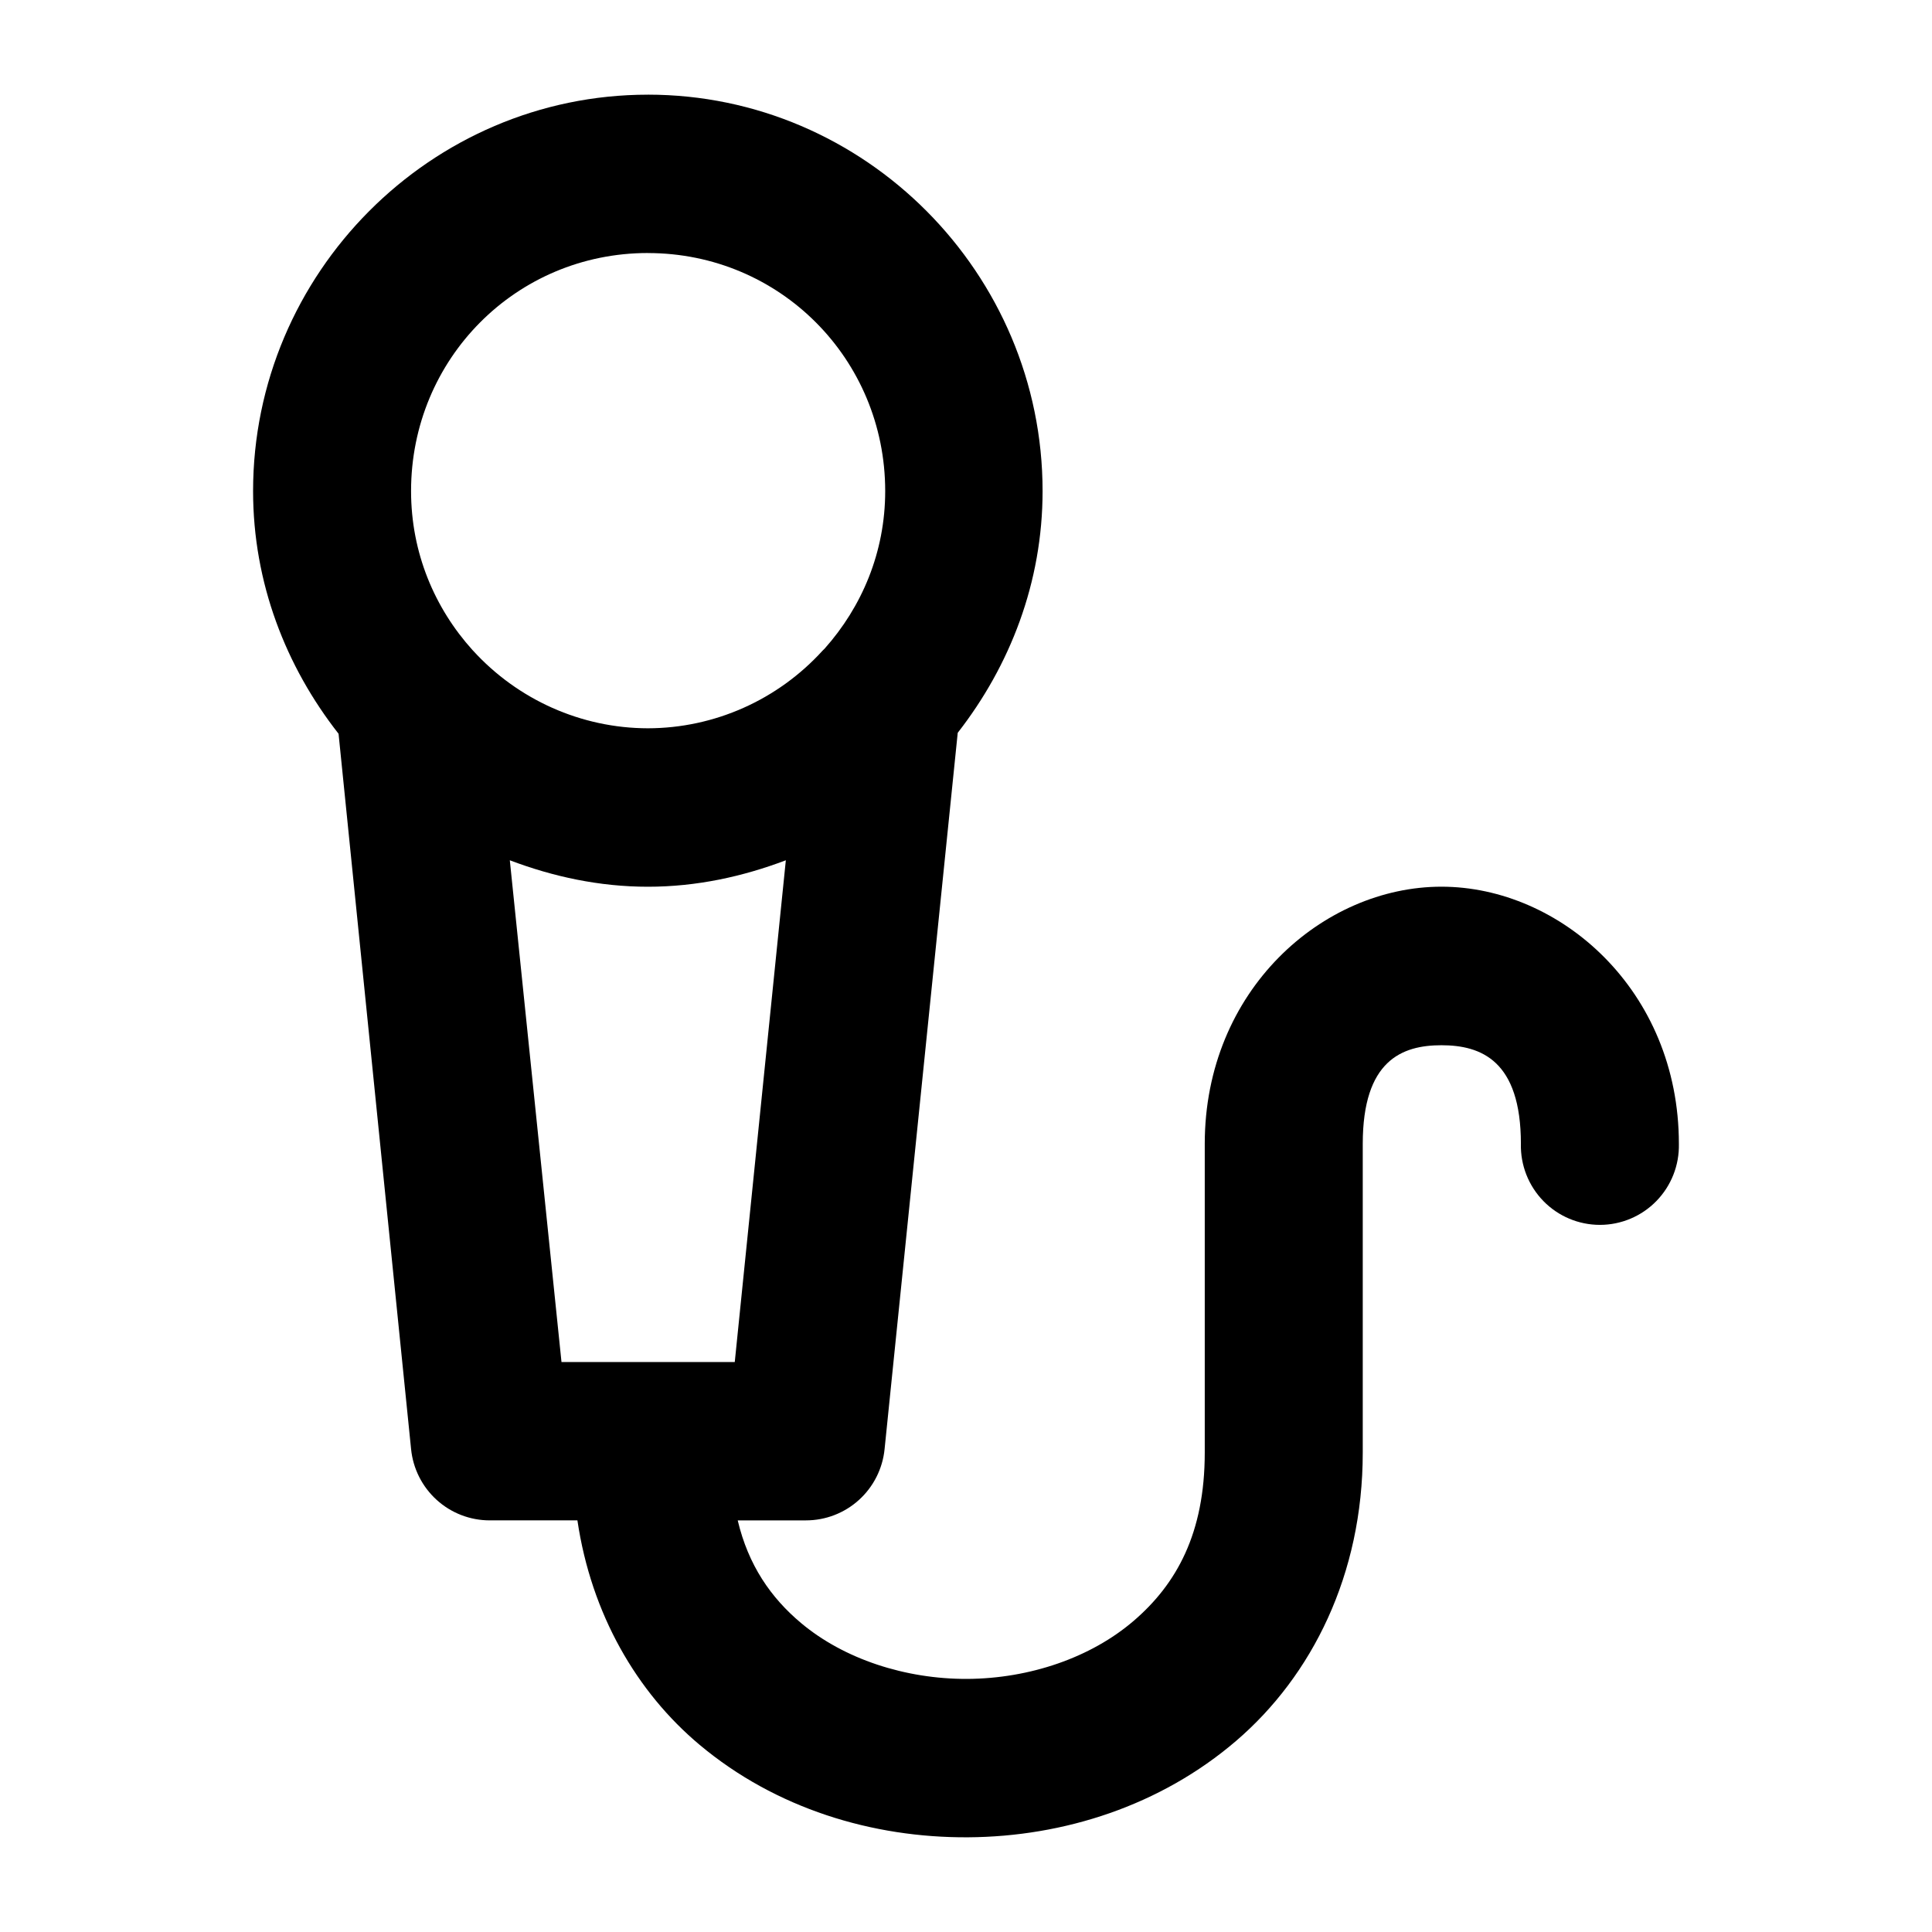
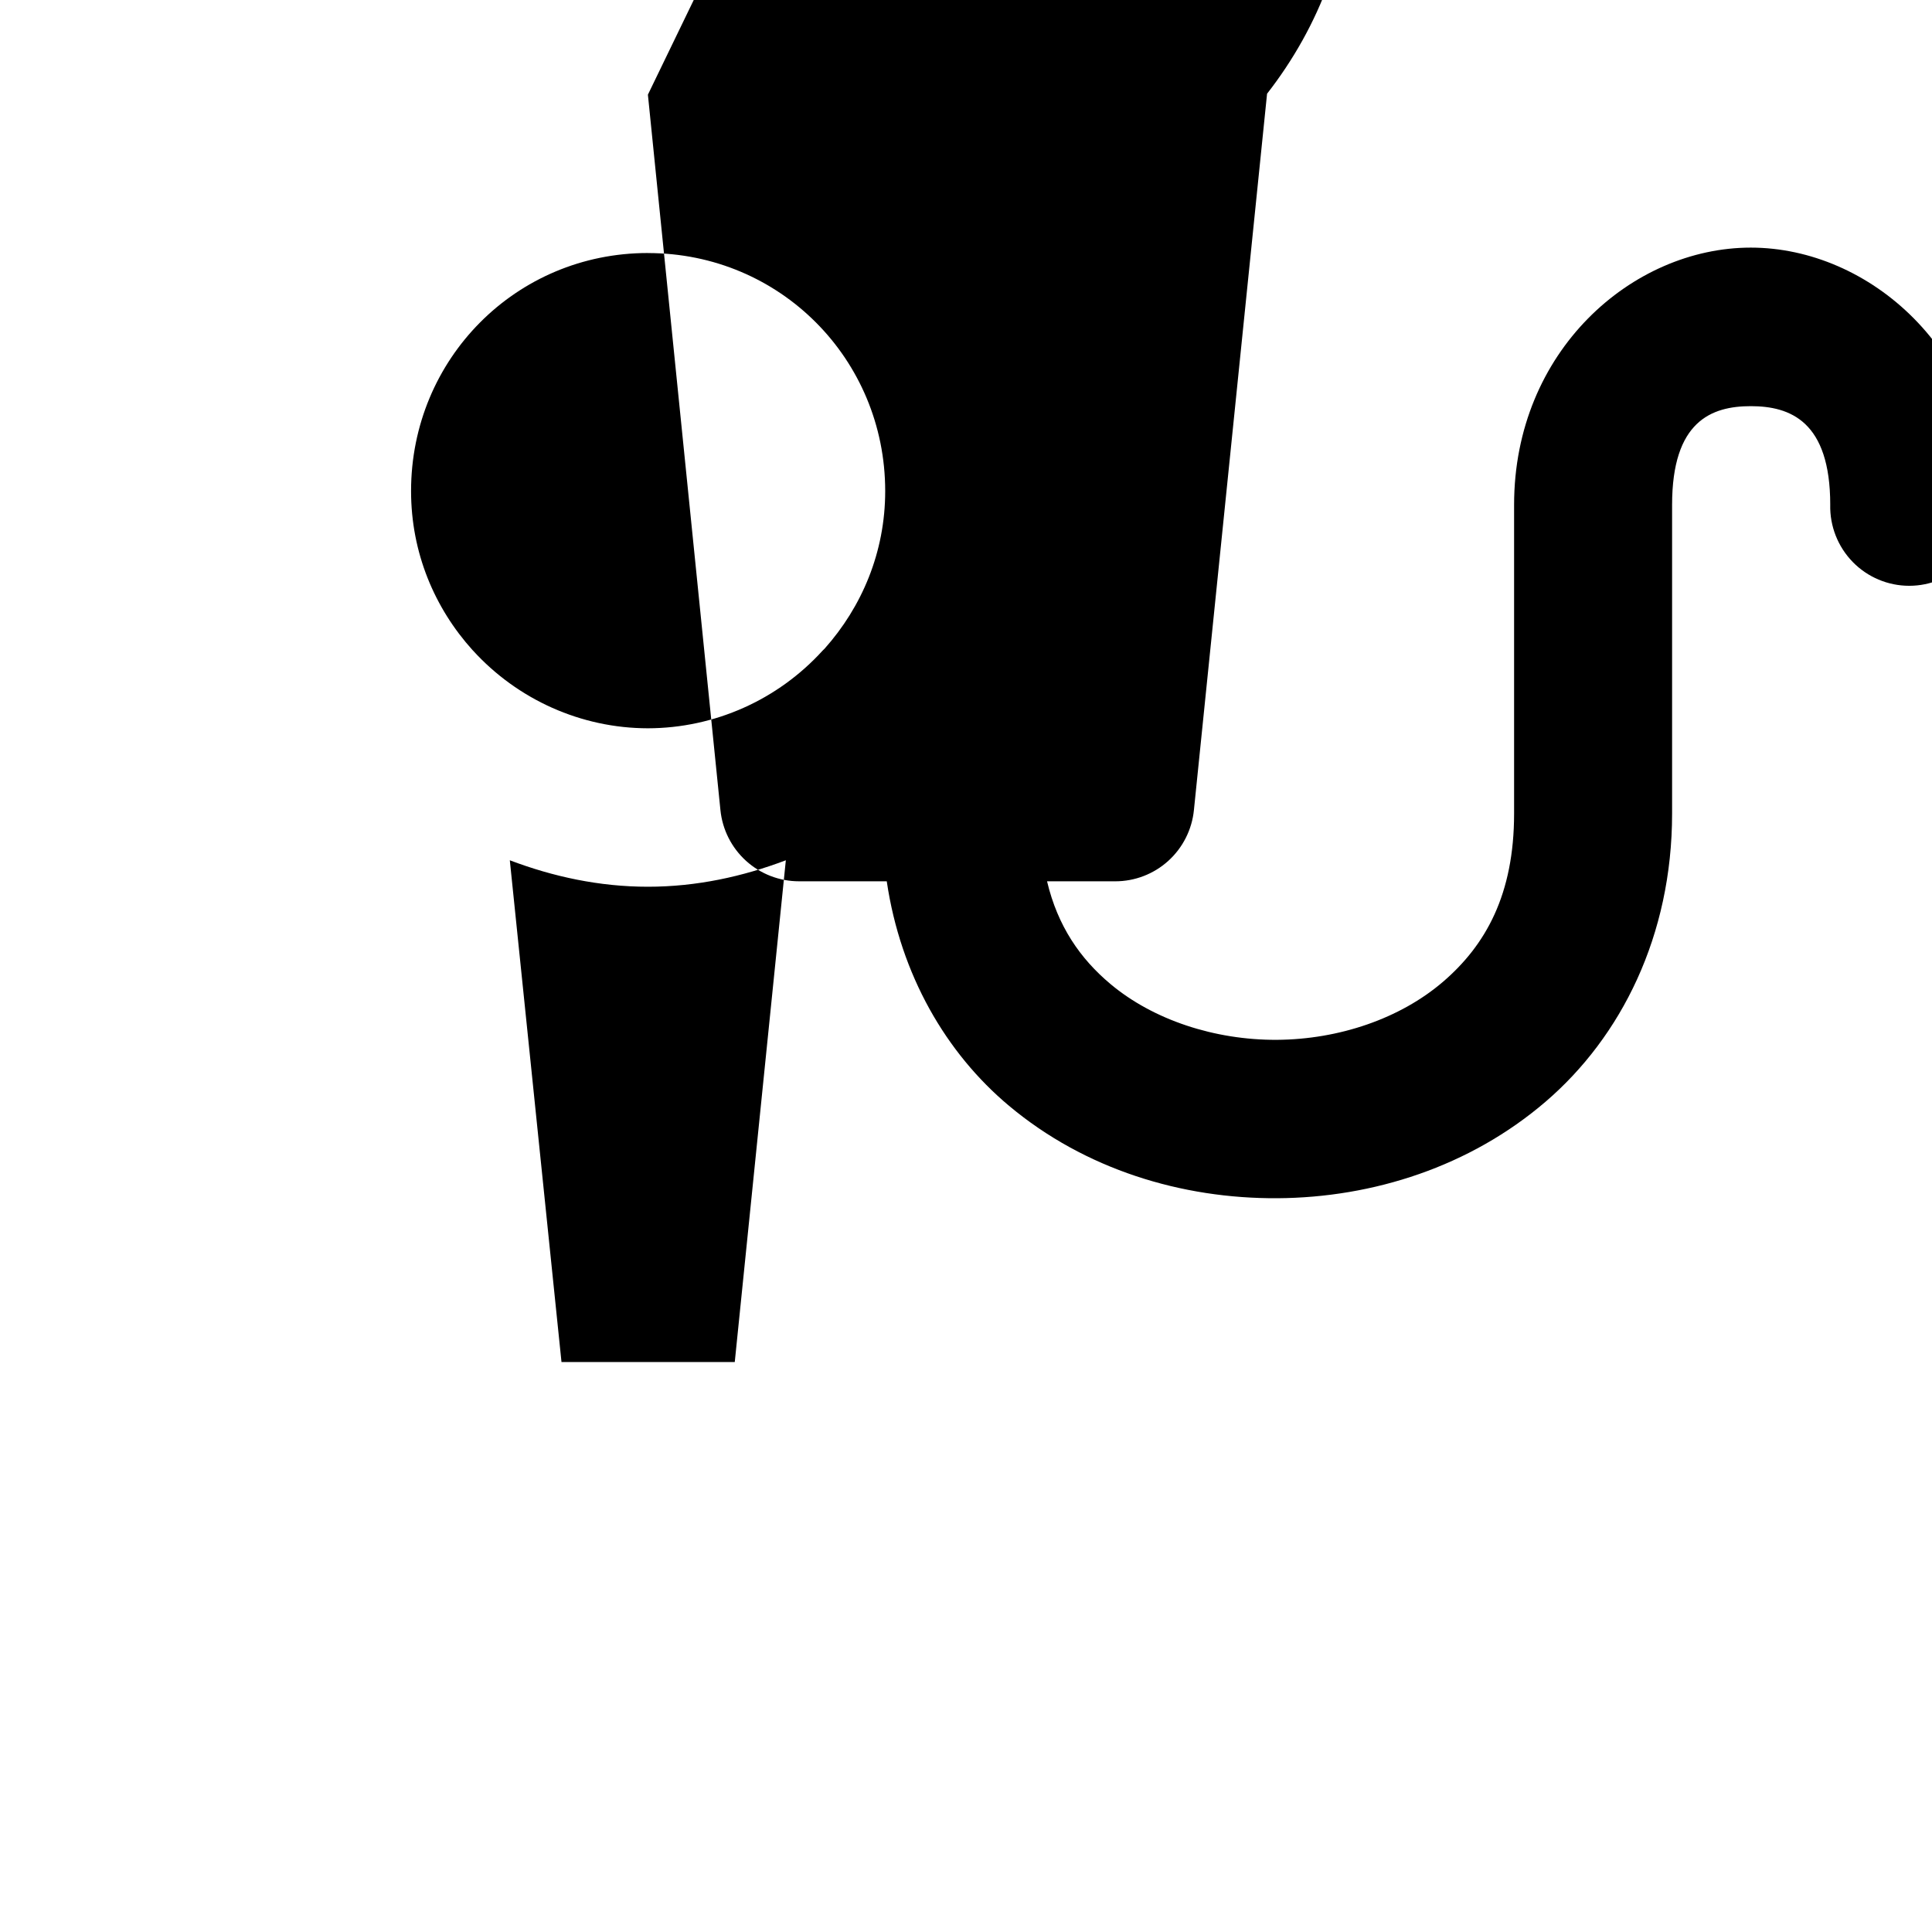
<svg xmlns="http://www.w3.org/2000/svg" fill="#000000" width="800px" height="800px" version="1.1" viewBox="144 144 512 512">
-   <path d="m315.7 169.09c-57.562 0-104.63 47.352-104.63 105.05 0 24.316 8.672 46.477 22.652 64.312l19.219 189.57v-0.004c0.516 5.184 2.938 9.988 6.793 13.48 3.852 3.492 8.863 5.422 14.059 5.418h23.227c3.676 24.84 15.746 45.559 32.426 59.516 20.113 16.836 45.746 24.629 71.105 24.473 25.359-0.16 51.016-8.379 71.066-25.578 20.047-17.195 33.527-44.027 33.527-76.363v-81.812c0-22.129 10.379-26.152 20.852-26.152s21.059 4.023 21.059 26.152l-0.004-0.004c-0.125 5.648 2.027 11.105 5.965 15.145 3.941 4.039 9.336 6.312 14.973 6.312 5.633 0 11.027-2.273 14.969-6.312 3.941-4.039 6.09-9.496 5.965-15.145 0-40.793-31.531-68.164-62.926-68.164-31.395 0-62.723 27.371-62.723 68.164v81.812c0 21.406-7.496 34.855-18.852 44.598-11.355 9.738-27.527 15.266-44.035 15.371-16.512 0.078-32.746-5.309-44.035-14.754-8.07-6.75-14.031-15.379-16.848-27.258h18.074-0.004c5.195 0.004 10.207-1.926 14.059-5.418 3.856-3.492 6.277-8.297 6.793-13.48l19.383-189.82c13.871-17.797 22.488-39.855 22.488-64.066 0-57.703-47.031-105.05-104.59-105.05zm0 41.973c34.934 0 62.887 28.062 62.887 63.082 0 16.195-6.184 30.68-16.07 41.77l0.004-0.004c-0.168 0.156-0.332 0.316-0.492 0.477-11.887 13.082-28.676 20.59-46.328 20.617-17.648-0.02-34.477-7.555-46.367-20.617-0.027-0.027-0.055-0.055-0.082-0.078-10.059-11.133-16.316-25.793-16.316-42.176 0-35.02 27.828-63.082 62.766-63.082zm-36.594 160.92c11.438 4.332 23.691 7.012 36.594 7.012s25.117-2.684 36.555-7.012l-13.535 132.97h-45.918z" />
+   <path d="m315.7 169.09l19.219 189.57v-0.004c0.516 5.184 2.938 9.988 6.793 13.48 3.852 3.492 8.863 5.422 14.059 5.418h23.227c3.676 24.84 15.746 45.559 32.426 59.516 20.113 16.836 45.746 24.629 71.105 24.473 25.359-0.16 51.016-8.379 71.066-25.578 20.047-17.195 33.527-44.027 33.527-76.363v-81.812c0-22.129 10.379-26.152 20.852-26.152s21.059 4.023 21.059 26.152l-0.004-0.004c-0.125 5.648 2.027 11.105 5.965 15.145 3.941 4.039 9.336 6.312 14.973 6.312 5.633 0 11.027-2.273 14.969-6.312 3.941-4.039 6.09-9.496 5.965-15.145 0-40.793-31.531-68.164-62.926-68.164-31.395 0-62.723 27.371-62.723 68.164v81.812c0 21.406-7.496 34.855-18.852 44.598-11.355 9.738-27.527 15.266-44.035 15.371-16.512 0.078-32.746-5.309-44.035-14.754-8.07-6.75-14.031-15.379-16.848-27.258h18.074-0.004c5.195 0.004 10.207-1.926 14.059-5.418 3.856-3.492 6.277-8.297 6.793-13.48l19.383-189.82c13.871-17.797 22.488-39.855 22.488-64.066 0-57.703-47.031-105.05-104.59-105.05zm0 41.973c34.934 0 62.887 28.062 62.887 63.082 0 16.195-6.184 30.68-16.07 41.77l0.004-0.004c-0.168 0.156-0.332 0.316-0.492 0.477-11.887 13.082-28.676 20.59-46.328 20.617-17.648-0.02-34.477-7.555-46.367-20.617-0.027-0.027-0.055-0.055-0.082-0.078-10.059-11.133-16.316-25.793-16.316-42.176 0-35.02 27.828-63.082 62.766-63.082zm-36.594 160.92c11.438 4.332 23.691 7.012 36.594 7.012s25.117-2.684 36.555-7.012l-13.535 132.97h-45.918z" />
</svg>